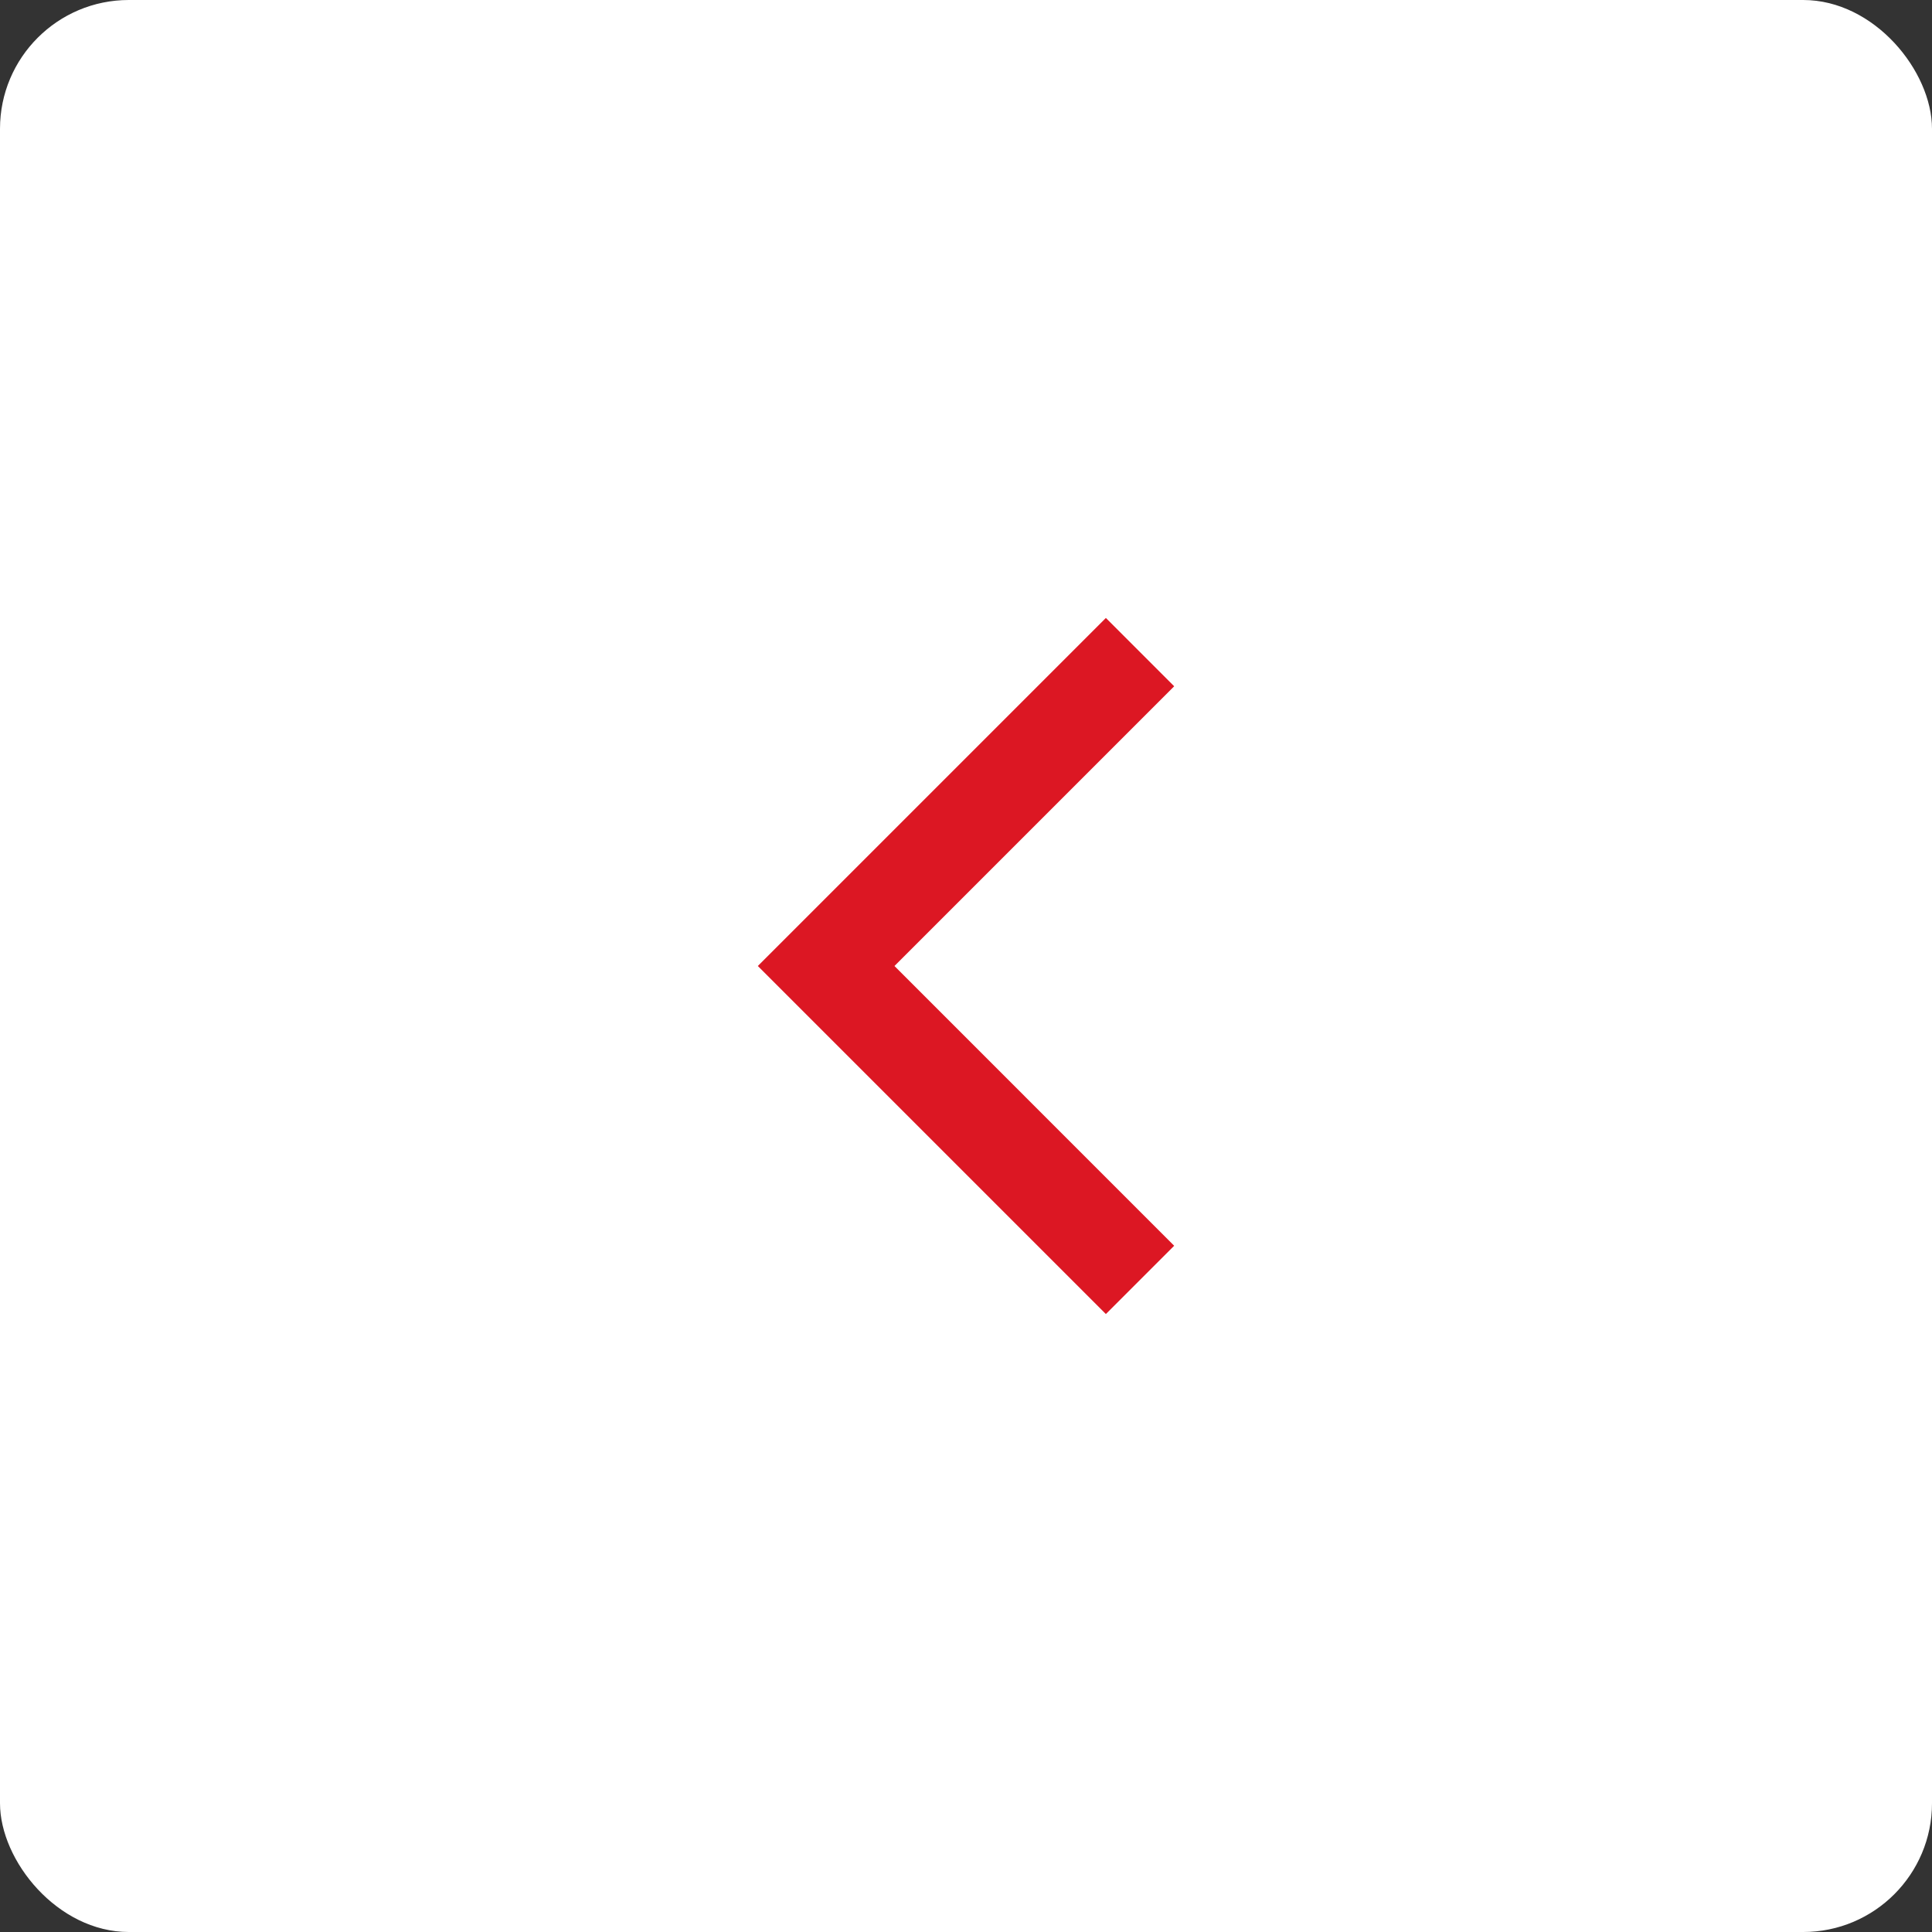
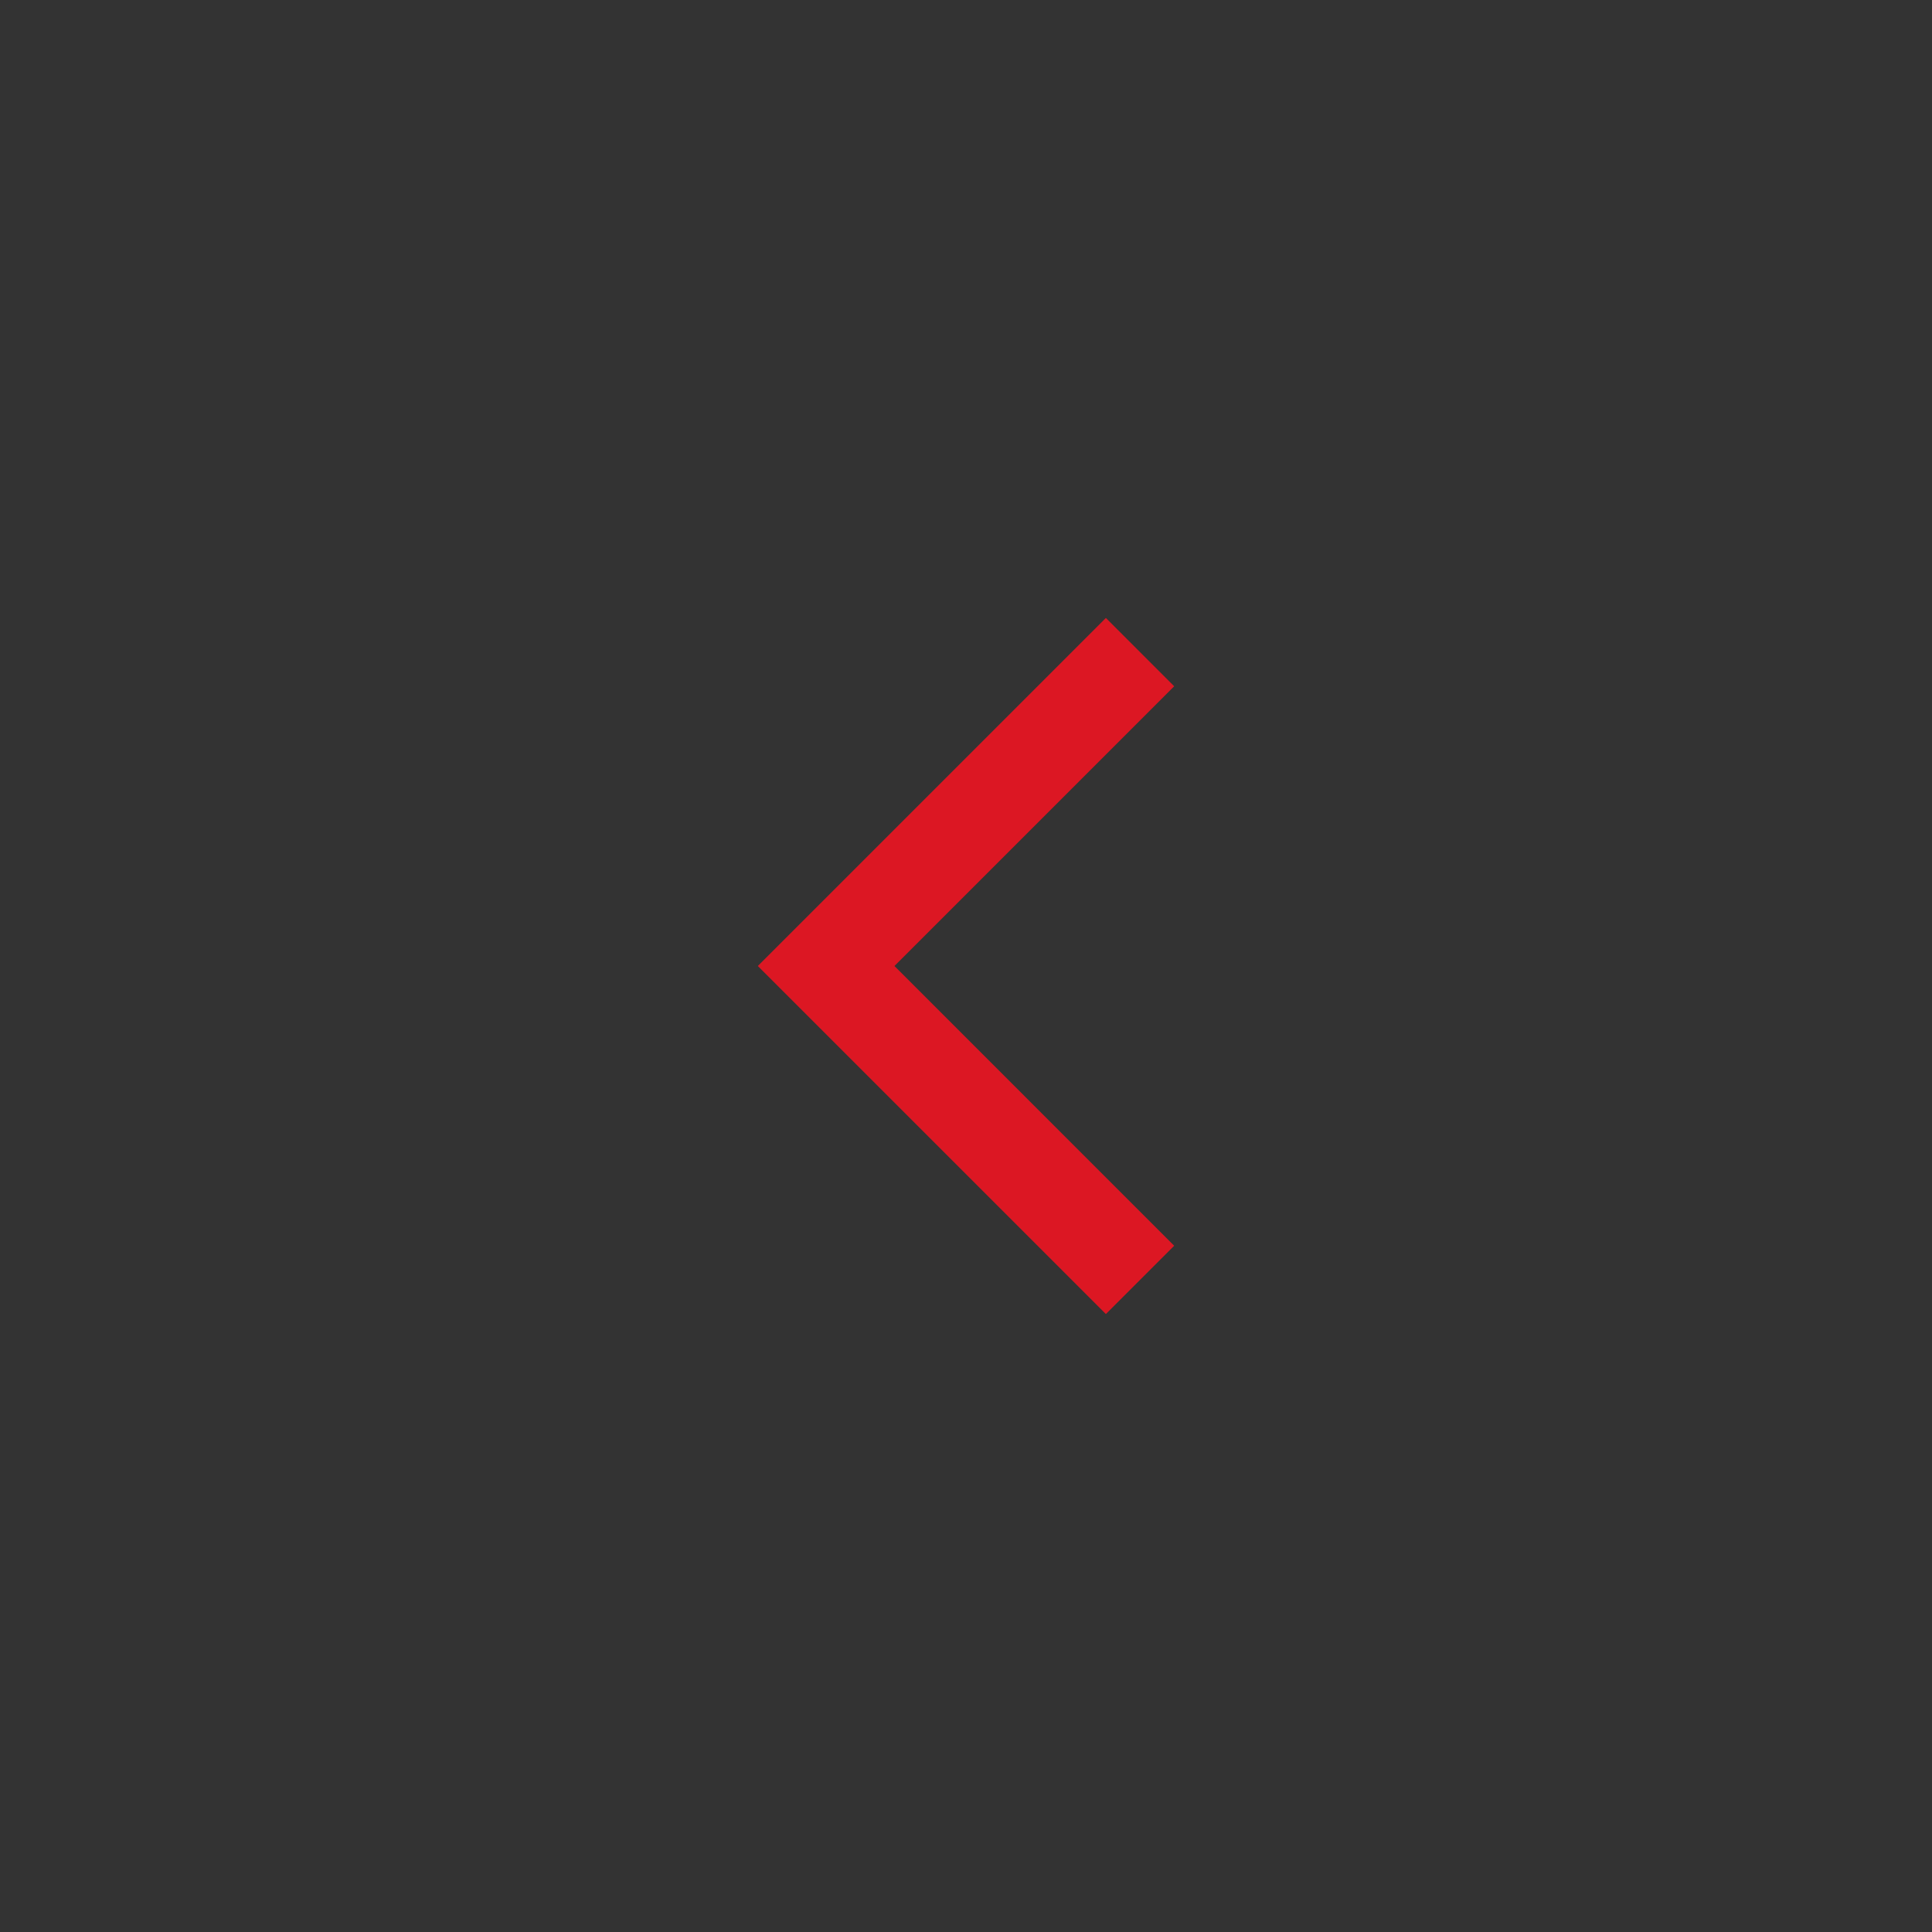
<svg xmlns="http://www.w3.org/2000/svg" width="60" height="60" viewBox="0 0 60 60" fill="none">
  <rect x="0" y="0" width="60" height="60" fill="#333333" stroke="none" />
  <g id="Frame 738">
-     <rect width="60" height="60" rx="4" fill="white" />
    <path id="Rectangle 535 (Stroke)" fill-rule="evenodd" clip-rule="evenodd" d="M27.778 30L36.465 21.313L34.344 19.191L23.535 30L34.344 40.809L36.465 38.688L27.778 30Z" fill="#DC1723" />
  </g>
</svg>